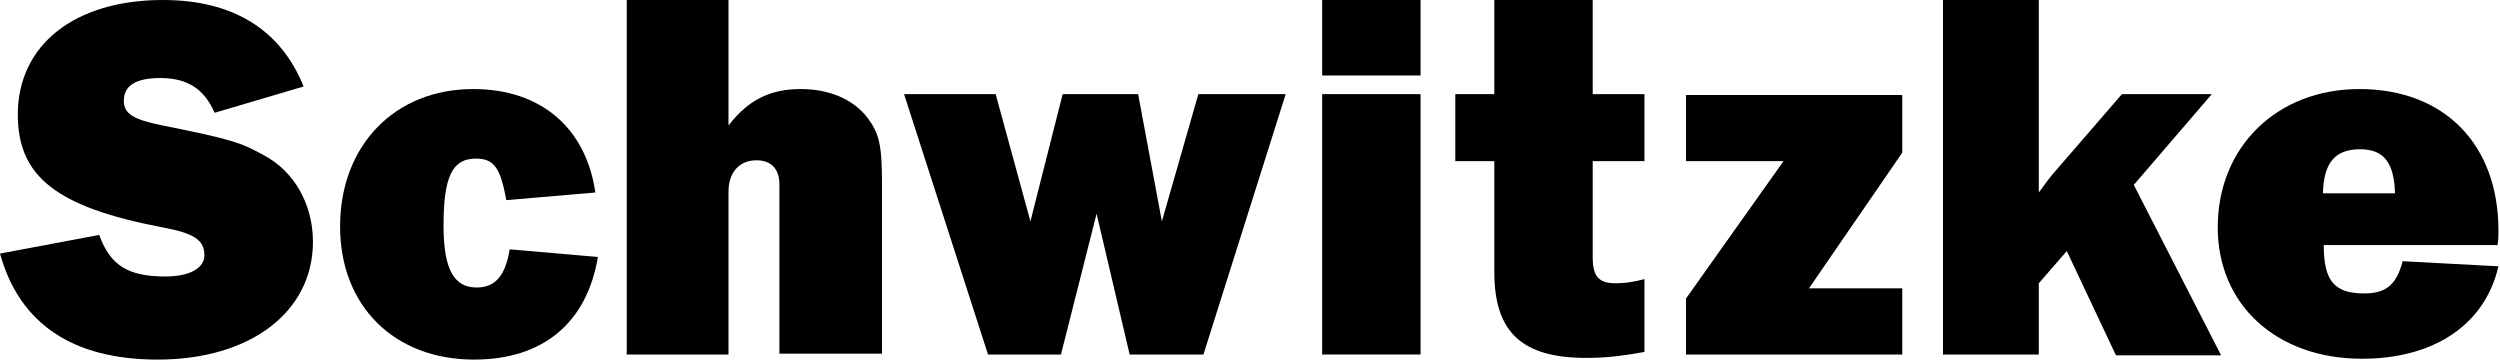
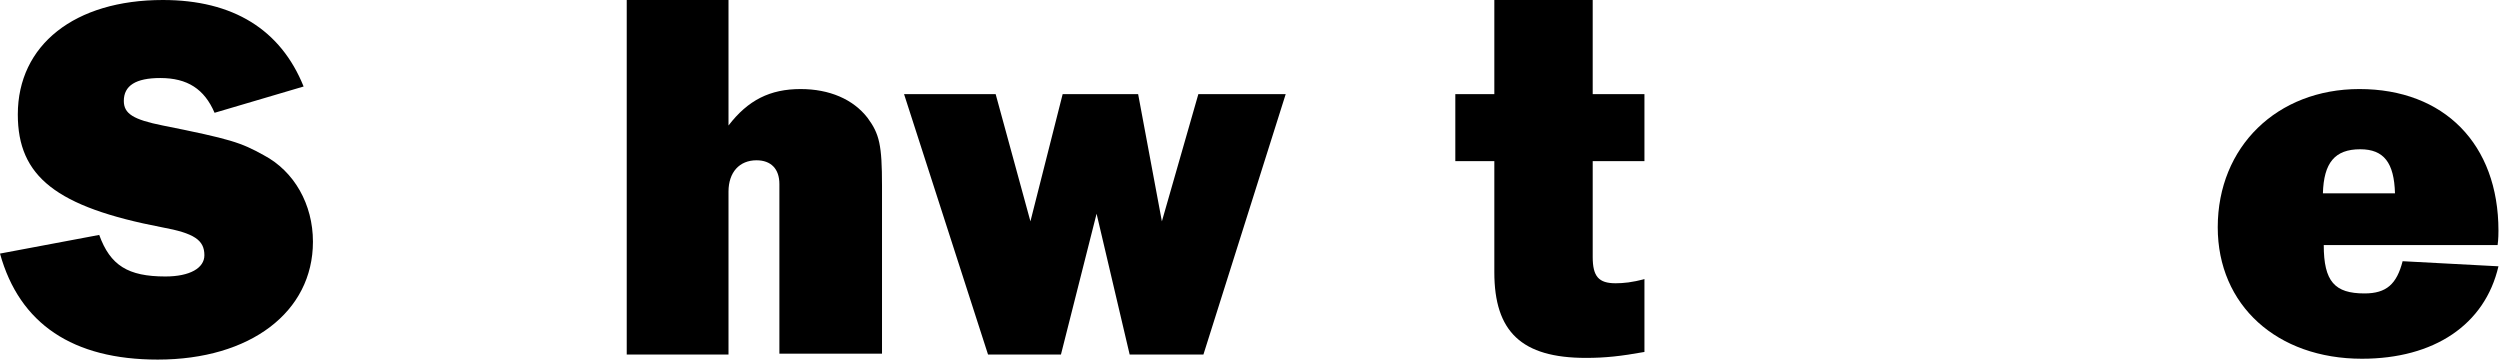
<svg xmlns="http://www.w3.org/2000/svg" width="100%" height="100%" viewBox="0 0 813 117" version="1.1" xml:space="preserve" style="fill-rule:evenodd;clip-rule:evenodd;stroke-linejoin:round;stroke-miterlimit:1.414;">
  <g>
    <g>
      <path d="M0,82.464c6.343,22.891 23.719,34.474 51.298,34.474c30.062,0 50.471,-15.444 50.471,-38.336c0,-12.135 -6.067,-22.891 -15.996,-28.131c-7.446,-4.137 -10.756,-5.24 -32.82,-9.653c-9.653,-1.931 -12.687,-3.861 -12.687,-7.998c0,-4.964 3.862,-7.447 11.86,-7.447c8.825,0 14.341,3.586 17.651,11.308l28.959,-8.55c-7.447,-18.478 -22.892,-28.131 -45.783,-28.131c-28.683,0 -47.161,14.617 -47.161,37.233c0,20.133 12.411,30.062 46.885,36.681c10.481,1.93 13.79,4.137 13.79,9.101c0,4.137 -4.688,6.895 -12.686,6.895c-12.136,0 -17.927,-3.585 -21.513,-13.514l-32.268,6.068Z" style="fill-rule:nonzero;" />
-       <path d="M165.753,81.084c-1.379,8.55 -4.688,12.411 -10.756,12.411c-7.446,0 -10.756,-6.068 -10.756,-20.133c0,-15.721 2.758,-21.788 10.48,-21.788c5.792,0 7.999,2.758 9.929,13.514l28.959,-2.483c-3.034,-20.96 -17.651,-33.647 -39.715,-33.647c-25.649,0 -43.3,18.479 -43.3,44.679c0,25.925 17.651,43.301 43.576,43.301c22.34,0 36.681,-11.86 40.266,-33.372l-28.683,-2.482Z" style="fill-rule:nonzero;" />
      <path d="M286.829,115.283l0,-54.883c0,-13.239 -0.828,-16.824 -4.689,-22.064c-4.689,-6.068 -12.411,-9.377 -21.788,-9.377c-9.929,0 -17.099,3.585 -23.443,11.859l0,-40.818l-33.096,0l0,115.283l33.096,0l0,-52.953c0,-6.343 3.586,-10.204 9.102,-10.204c4.688,0 7.446,2.758 7.446,7.722l0,4.413l0,50.747l33.372,0l0,0.275Z" style="fill-rule:nonzero;" />
      <path d="M418.11,30.613l-28.407,0l-11.859,41.37l-7.722,-41.37l-24.546,0l-10.481,41.37l-11.307,-41.37l-29.787,0l27.304,84.67l23.719,0l11.584,-45.782l10.756,45.782l23.994,0l26.752,-84.67Z" style="fill-rule:nonzero;" />
-       <rect x="429.968" y="30.612" width="31.993" height="84.67" />
-       <rect x="429.968" y="0" width="31.993" height="24.546" />
      <path d="M534.771,30.614l-16.824,0l0,-30.614l-31.992,0l0,30.614l-12.687,0l0,21.788l12.687,0l0,26.476l0,9.653c0,19.306 8.825,27.856 29.786,27.856c6.343,0 11.307,-0.552 19.03,-1.931l0,-23.719c-3.861,1.104 -6.895,1.379 -9.377,1.379c-5.516,0 -7.447,-2.206 -7.447,-8.549l0,-31.165l16.824,0l0,-21.788Z" style="fill-rule:nonzero;" />
-       <path d="M618.614,93.771l-30.338,0l30.338,-44.127l0,-18.755l-70.328,0l0,21.513l31.716,0l-31.716,44.679l0,18.202l70.328,0l0,-21.512Z" style="fill-rule:nonzero;" />
-       <path d="M719.28,30.614l-29.234,0l-21.237,24.546c-2.206,2.482 -3.585,4.412 -5.791,7.446l0,-62.606l-31.165,0l0,115.283l31.165,0l0,-23.167l9.101,-10.48l15.996,33.923l34.199,0l-28.407,-55.435l25.373,-29.51Z" style="fill-rule:nonzero;" />
      <path d="M781.334,84.945c-1.931,7.447 -5.241,10.48 -12.411,10.48c-9.653,0 -13.239,-3.861 -13.239,-15.72l56.539,0c0.276,-1.931 0.276,-4.137 0.276,-4.689c0,-28.131 -17.651,-46.058 -45.231,-46.058c-26.752,0 -46.058,18.754 -46.058,44.955c0,25.374 19.306,42.749 46.885,42.749c23.443,0 39.991,-11.032 44.404,-30.062l-31.165,-1.655Zm-25.925,-22.064c0.275,-9.928 3.861,-14.341 12.135,-14.341c7.722,0 11.032,4.413 11.307,14.341l-23.442,0Z" />
    </g>
  </g>
</svg>